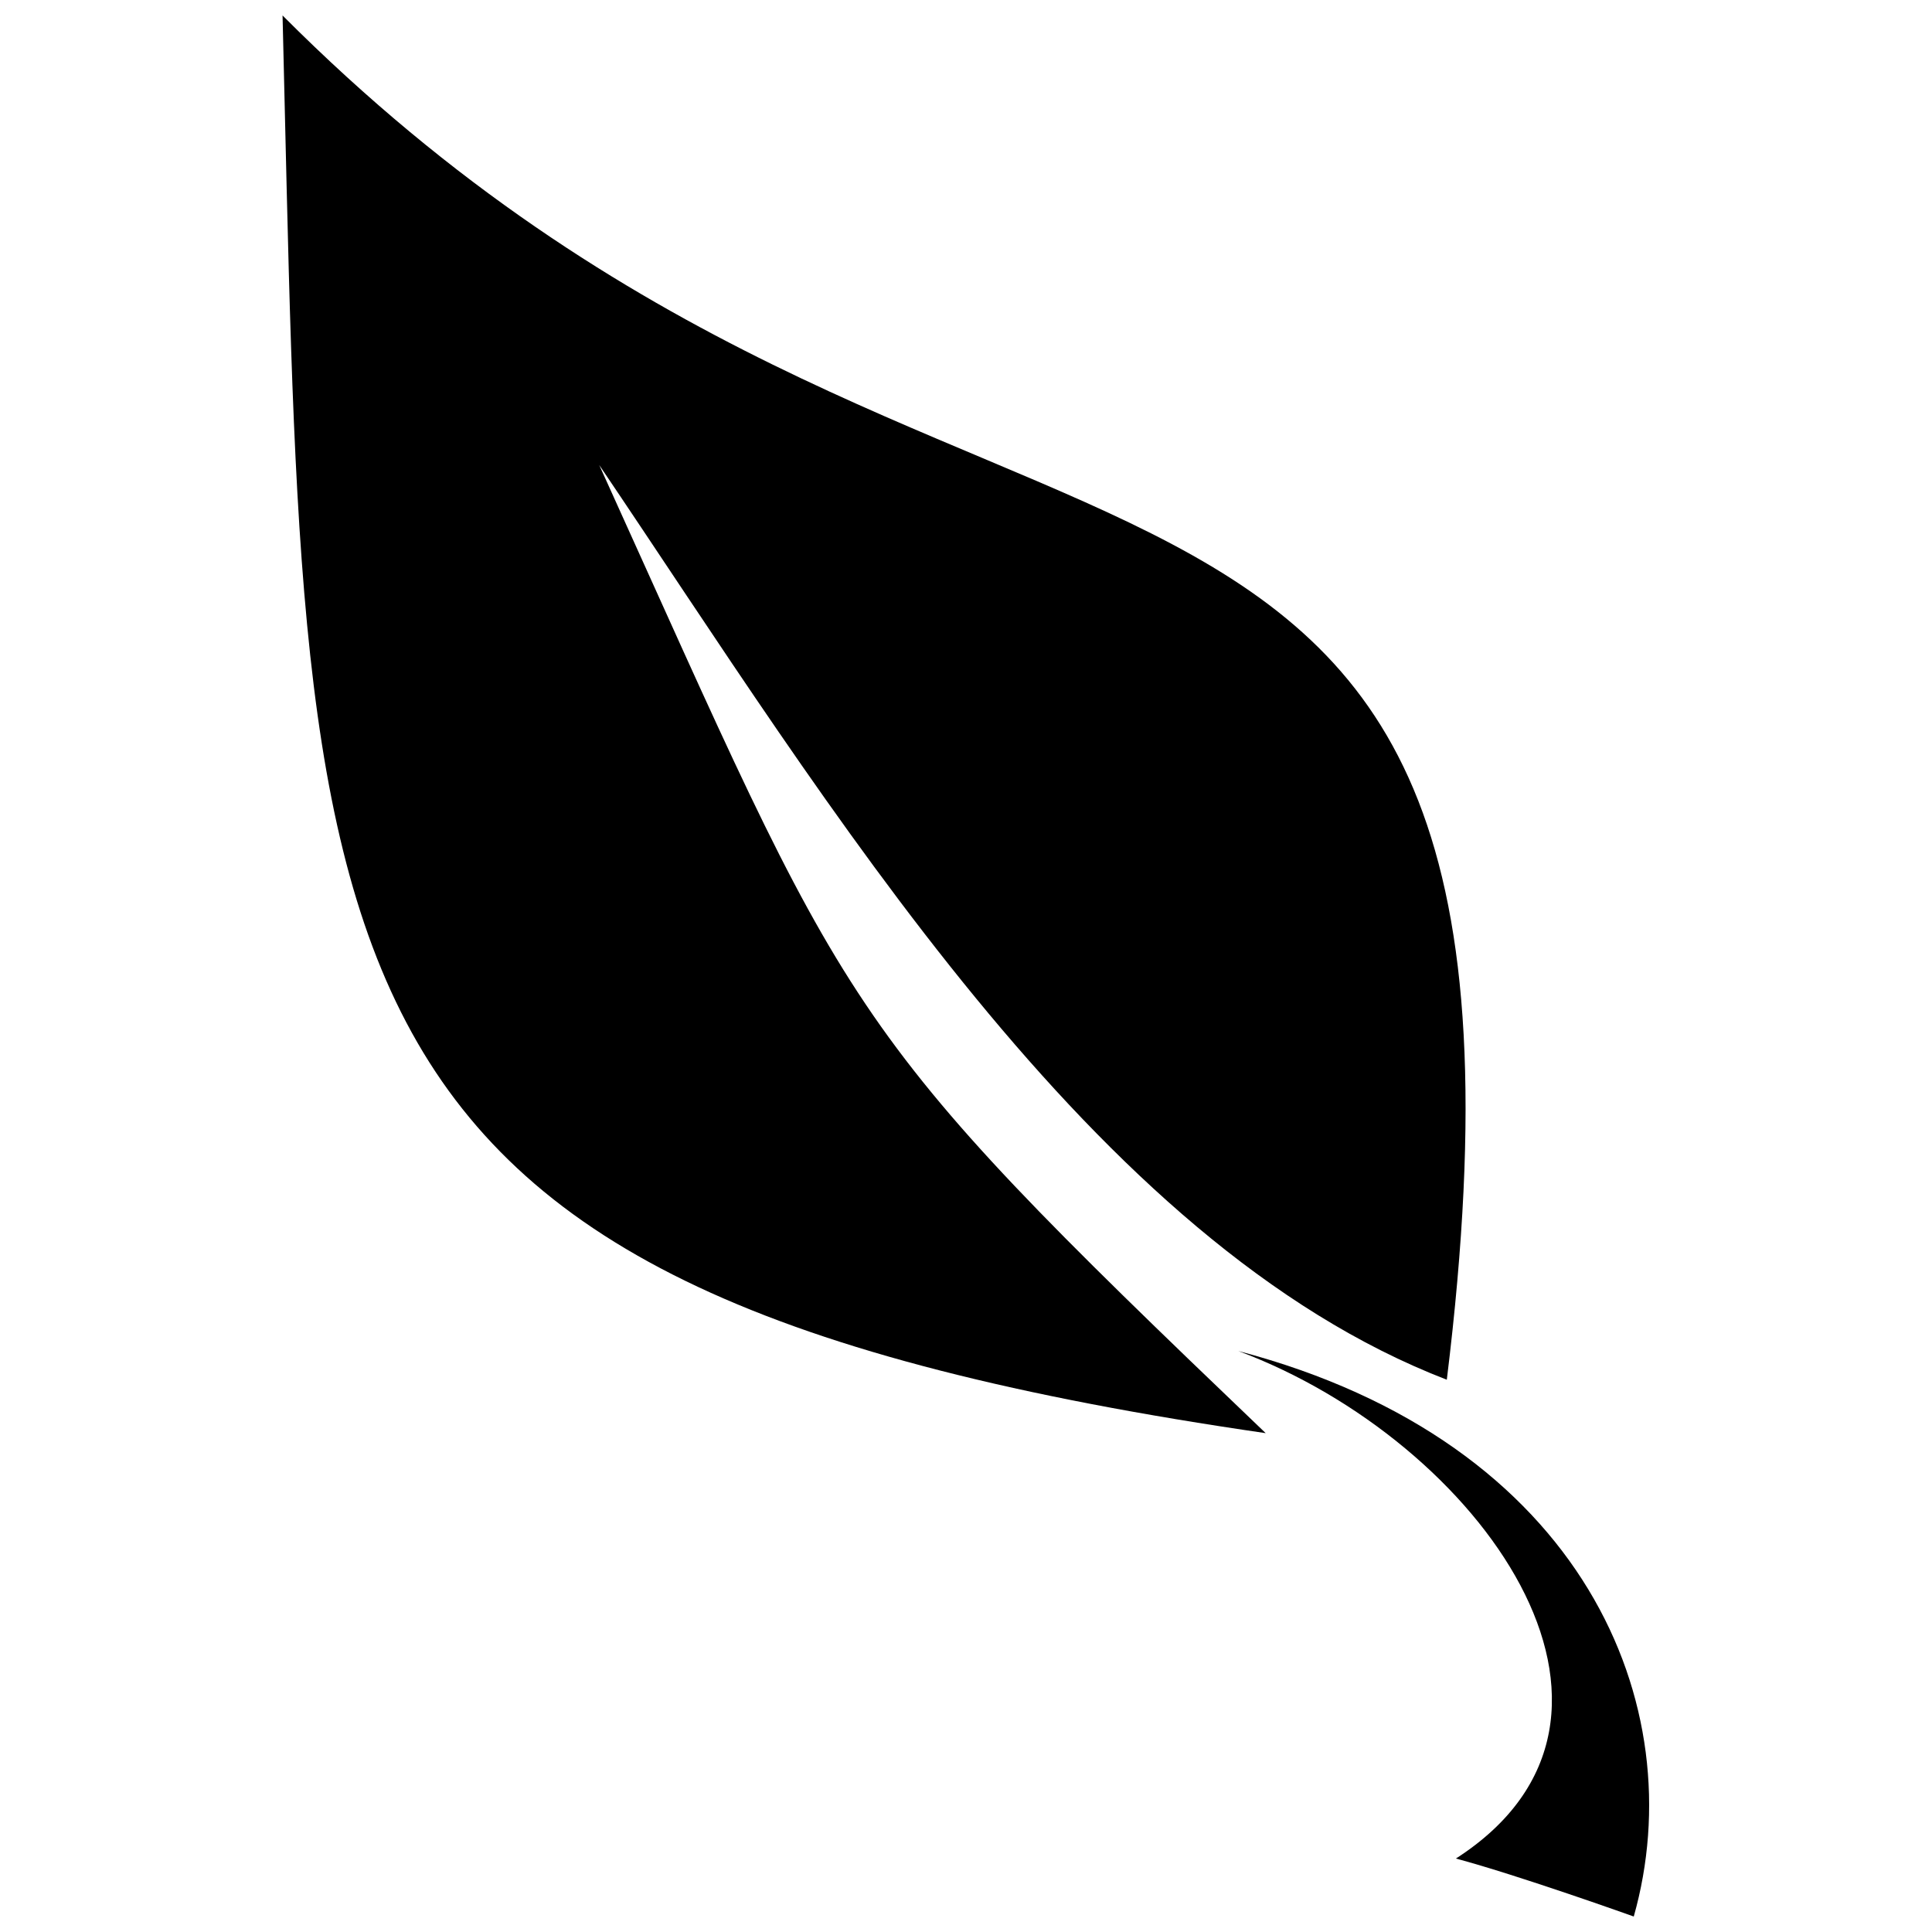
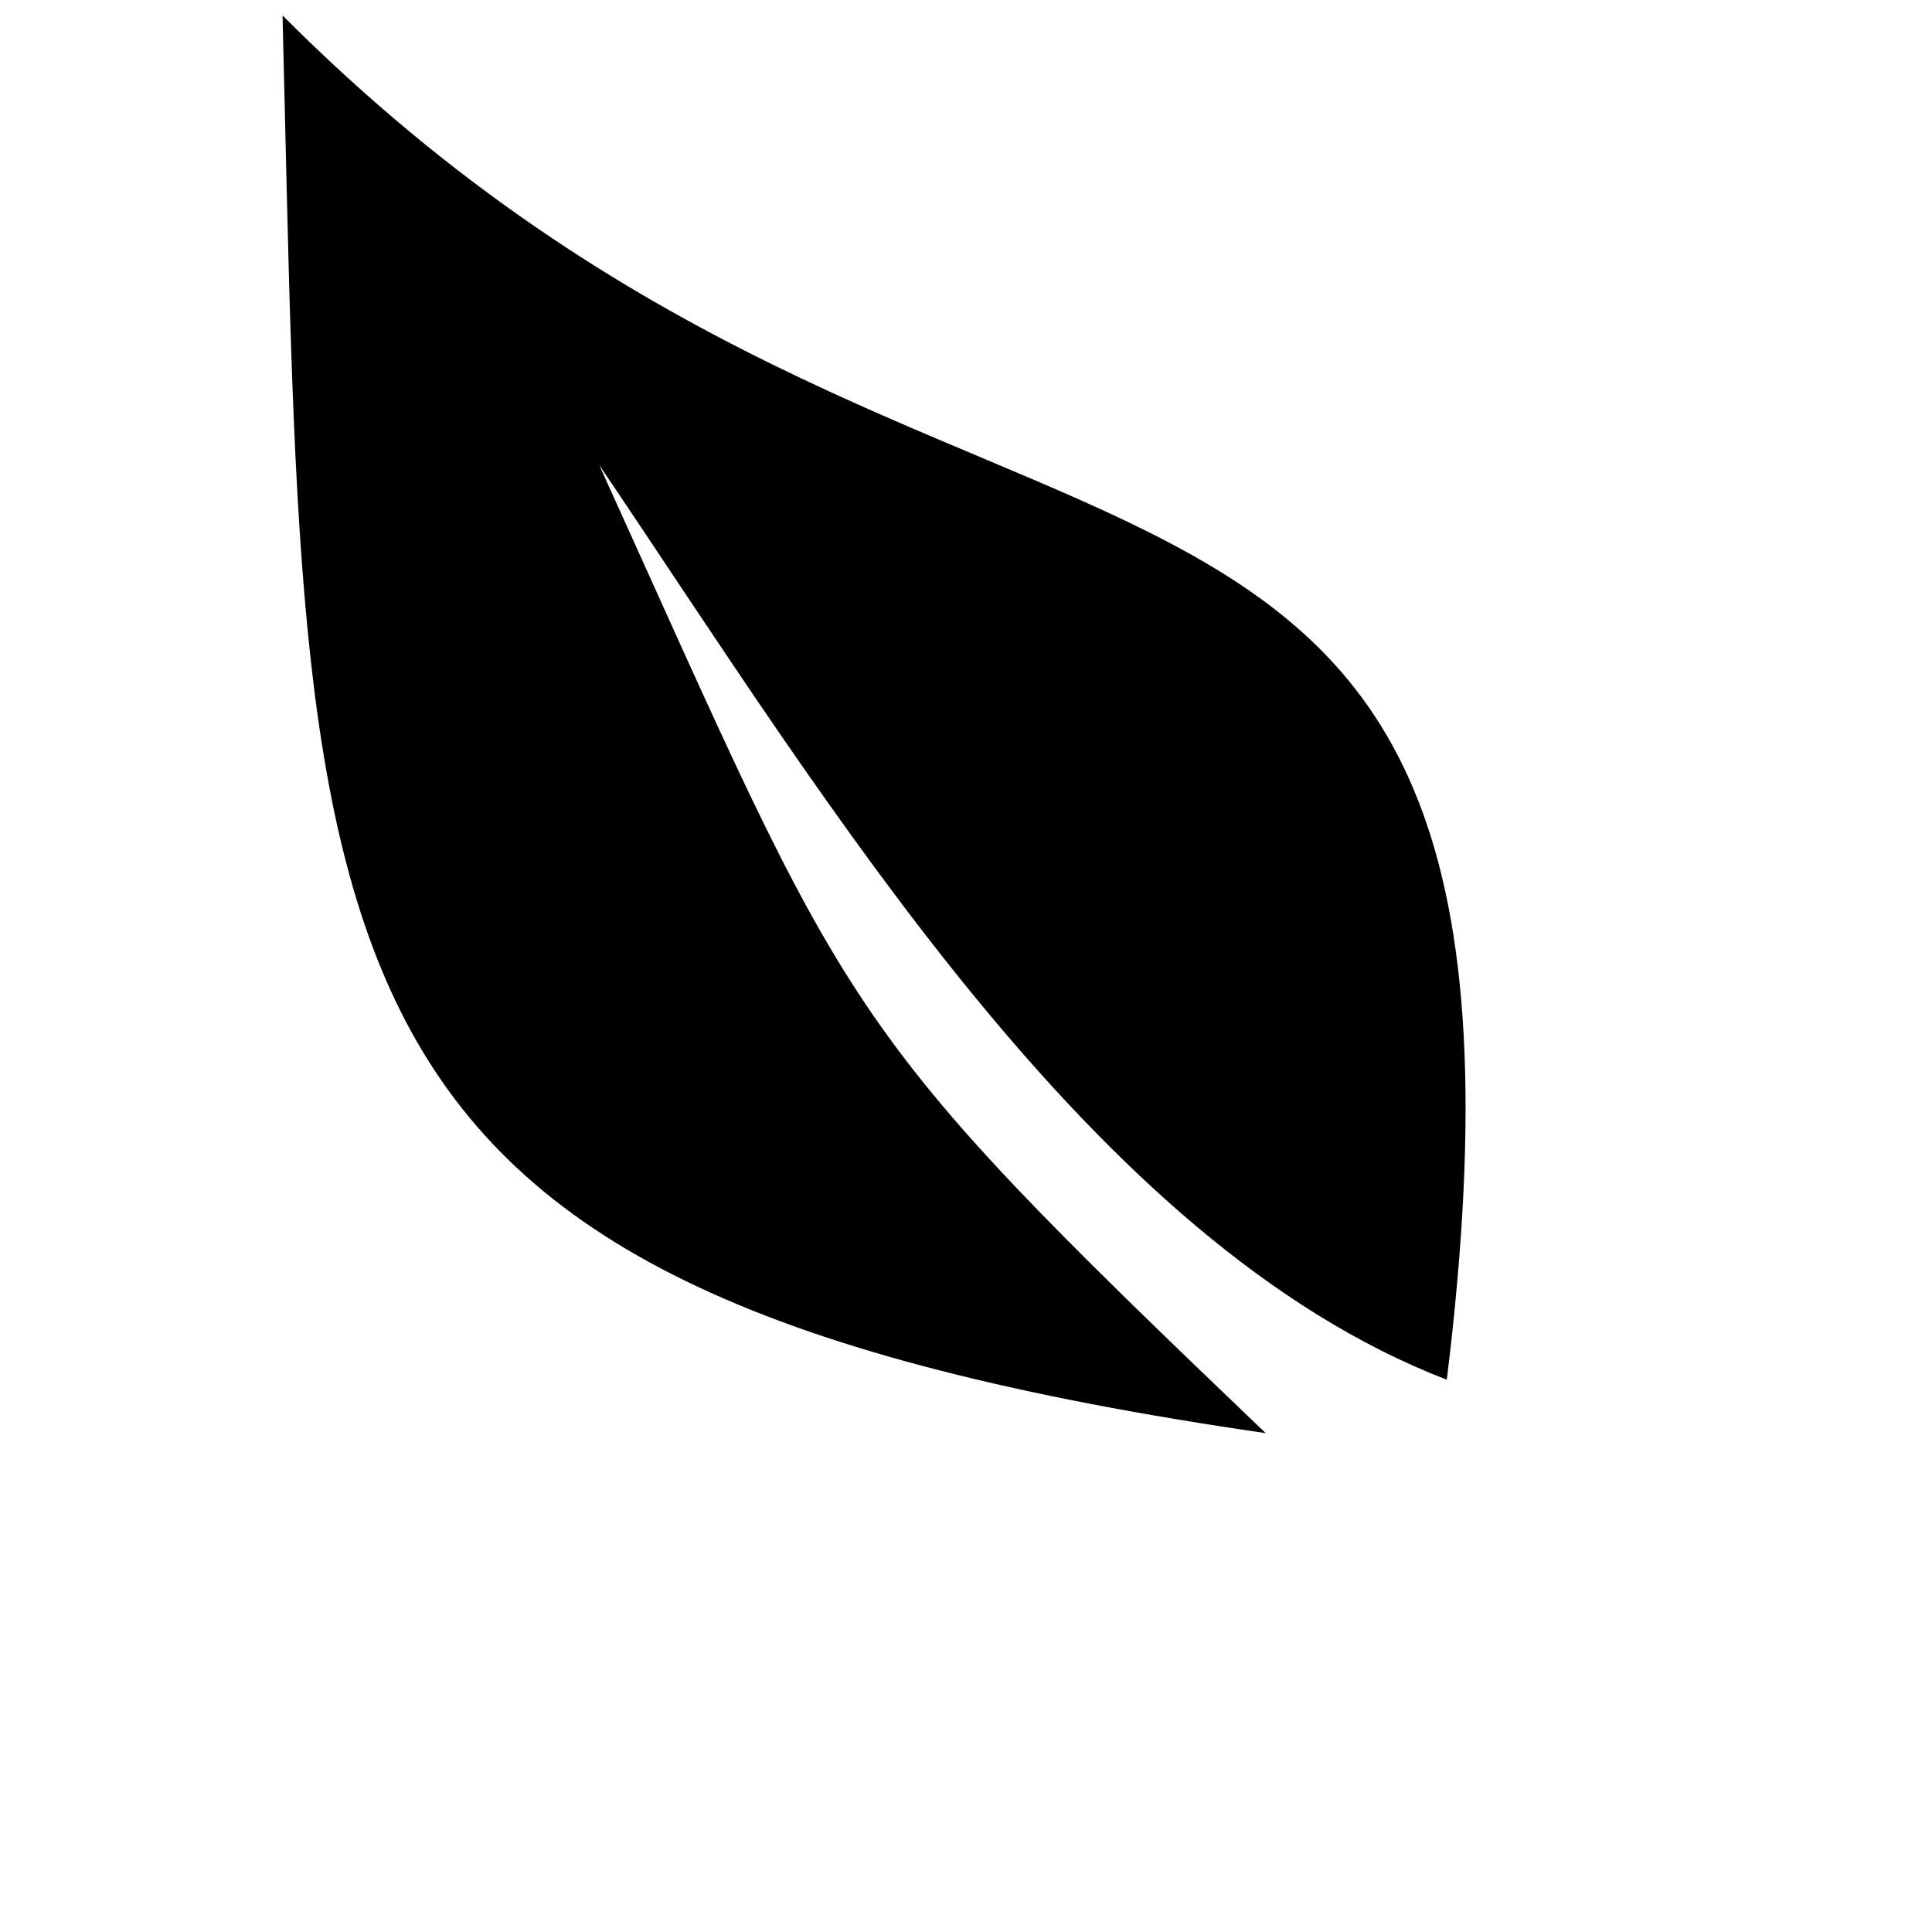
<svg xmlns="http://www.w3.org/2000/svg" width="800px" height="800px" version="1.1" viewBox="144 144 512 512">
  <defs>
    <clipPath id="b">
      <path d="m218 148.09h315v375.91h-315z" />
    </clipPath>
    <clipPath id="a">
-       <path d="m472 502h110v149.9h-110z" />
-     </clipPath>
+       </clipPath>
  </defs>
  <g>
    <g clip-path="url(#b)">
      <path d="m527.42 509.64c35.738-290.58-126.73-179.21-308.54-361.54 6.387 256.05-1.898 337.54 260.54 375.7-114.64-109.64-109.29-108.08-176.62-256.57 60.602 89.609 130.53 206.15 224.62 242.41z" fill-rule="evenodd" />
    </g>
    <g clip-path="url(#a)">
-       <path d="m576.97 651.9s-30.387-10.879-47.137-15.367c58.531-37.641 6.215-110.67-57.668-134.5 91.852 24.172 120.52 94.27 104.8 149.86z" fill-rule="evenodd" />
+       <path d="m576.97 651.9s-30.387-10.879-47.137-15.367c58.531-37.641 6.215-110.67-57.668-134.5 91.852 24.172 120.52 94.27 104.8 149.86" fill-rule="evenodd" />
    </g>
  </g>
</svg>